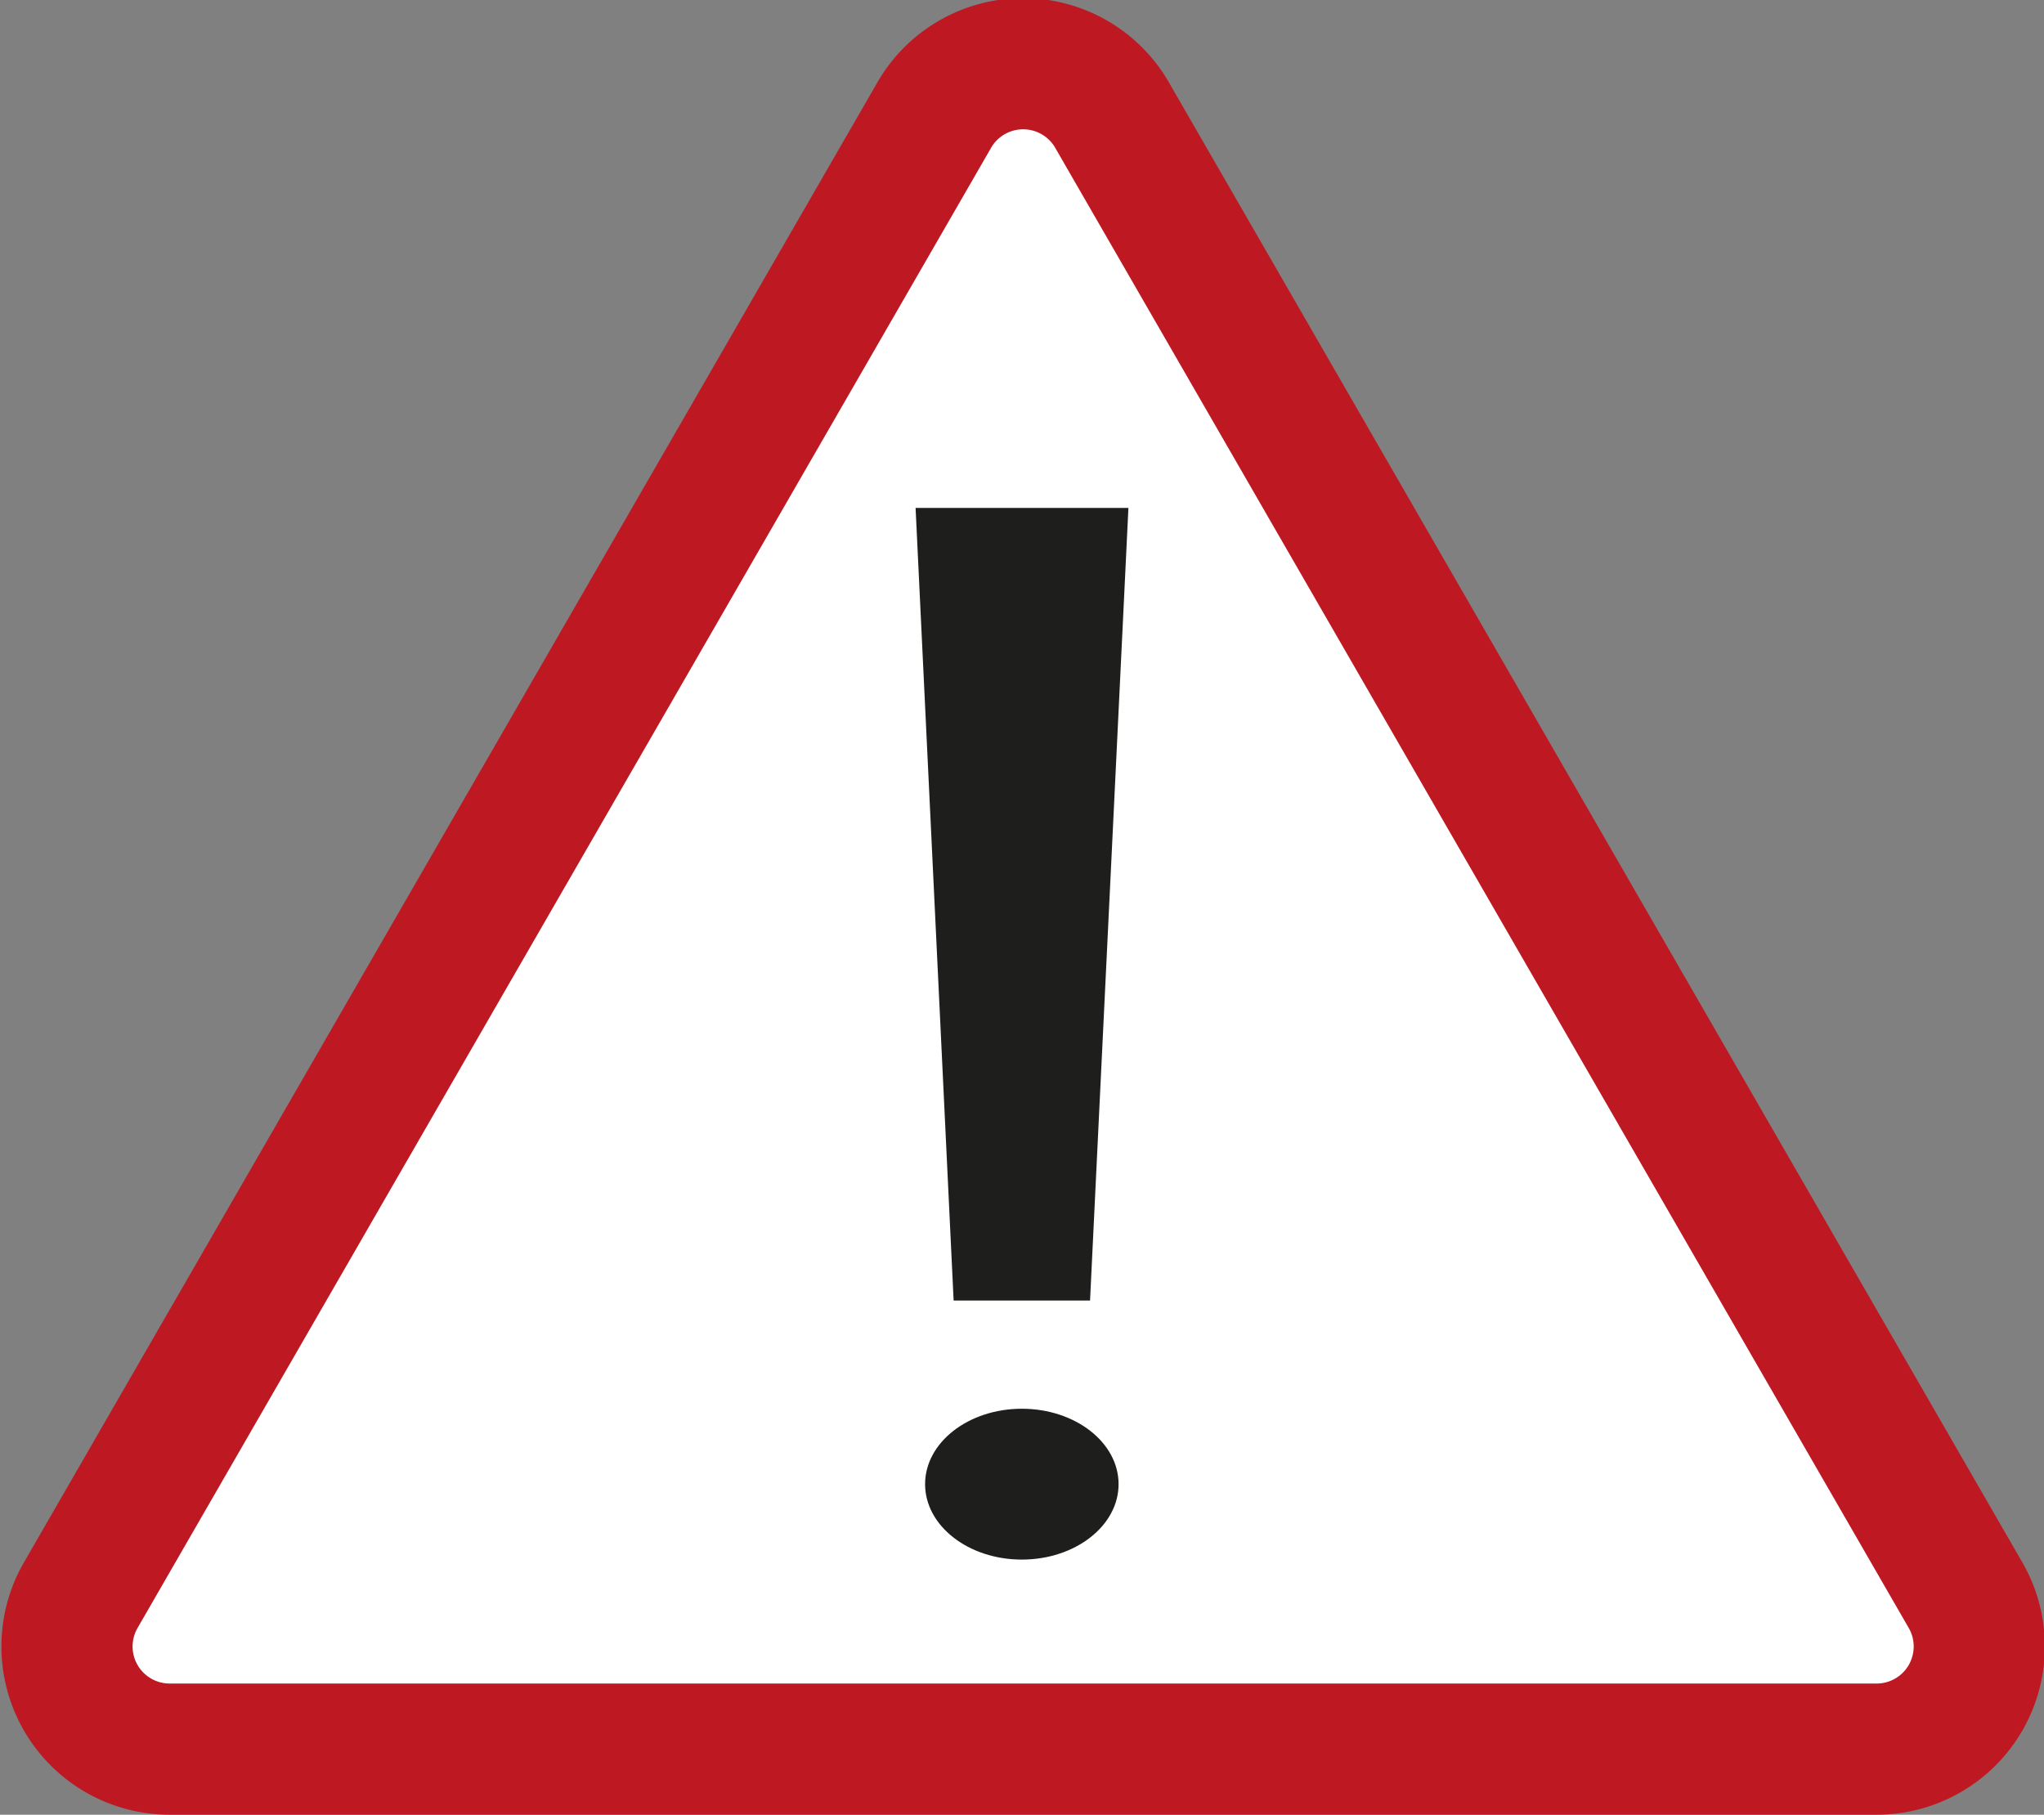
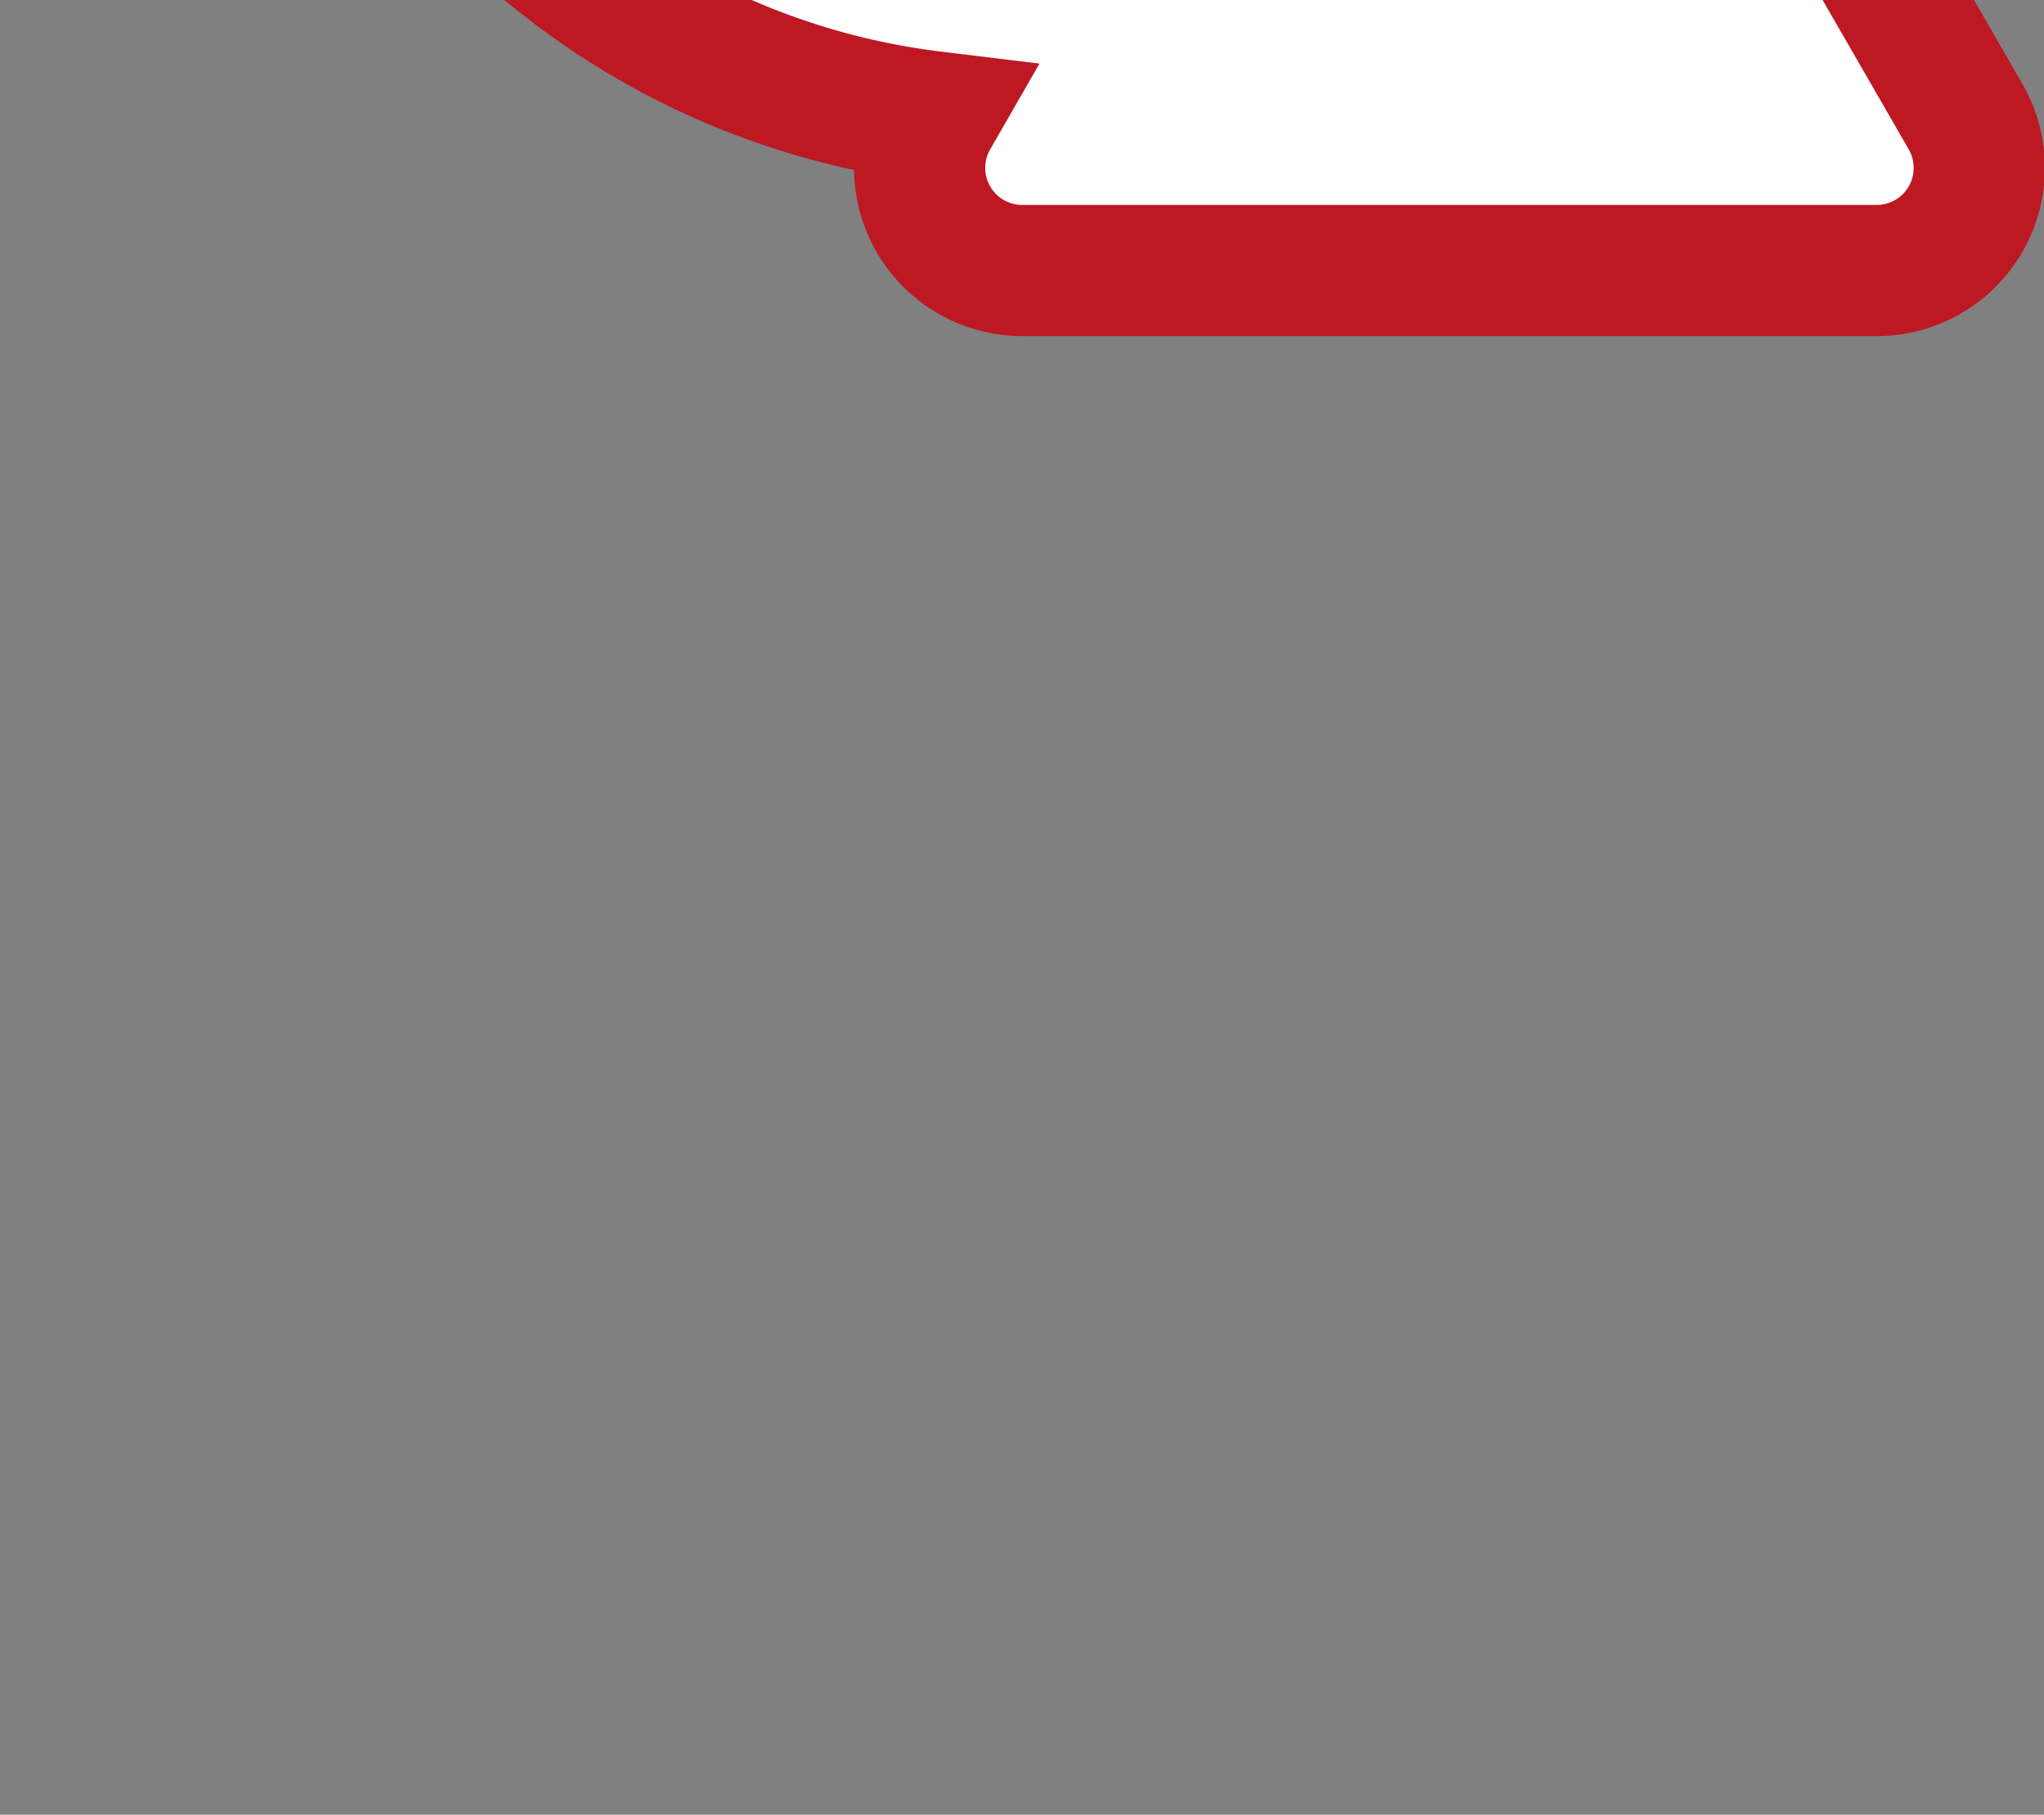
<svg xmlns="http://www.w3.org/2000/svg" id="Ebene_1" data-name="Ebene 1" viewBox="0 0 62.33 55.34">
  <rect x="0" y="0" width="62.33" height="55.34" fill="#808080" stroke="none" />
  <defs>
    <style>.cls-1{fill:none;stroke:#010101;stroke-width:3px;}.cls-1,.cls-2{stroke-miterlimit:10;}.cls-2{fill:#fff;stroke:#be1823;stroke-width:4px;}.cls-3{fill:#1e1e1c;}</style>
  </defs>
  <title>sign_Achtung</title>
  <path class="cls-1" d="M574.59,420.19" transform="translate(-266.77 -392.87)" />
-   <path class="cls-2" d="M295.23,396.43l-26,45.09a3.13,3.13,0,0,0,2.7,4.69H324a3.13,3.13,0,0,0,2.71-4.69l-26-45.09A3.13,3.13,0,0,0,295.23,396.43Z" transform="translate(-266.77 -392.87)" />
-   <polygon class="cls-3" points="33.24 39.66 29.08 39.66 27.92 15.49 34.41 15.49 33.24 39.66" />
-   <ellipse class="cls-3" cx="31.16" cy="45.26" rx="2.95" ry="2.3" />
+   <path class="cls-2" d="M295.23,396.43a3.13,3.13,0,0,0,2.7,4.69H324a3.13,3.13,0,0,0,2.71-4.69l-26-45.09A3.13,3.13,0,0,0,295.23,396.43Z" transform="translate(-266.77 -392.87)" />
</svg>